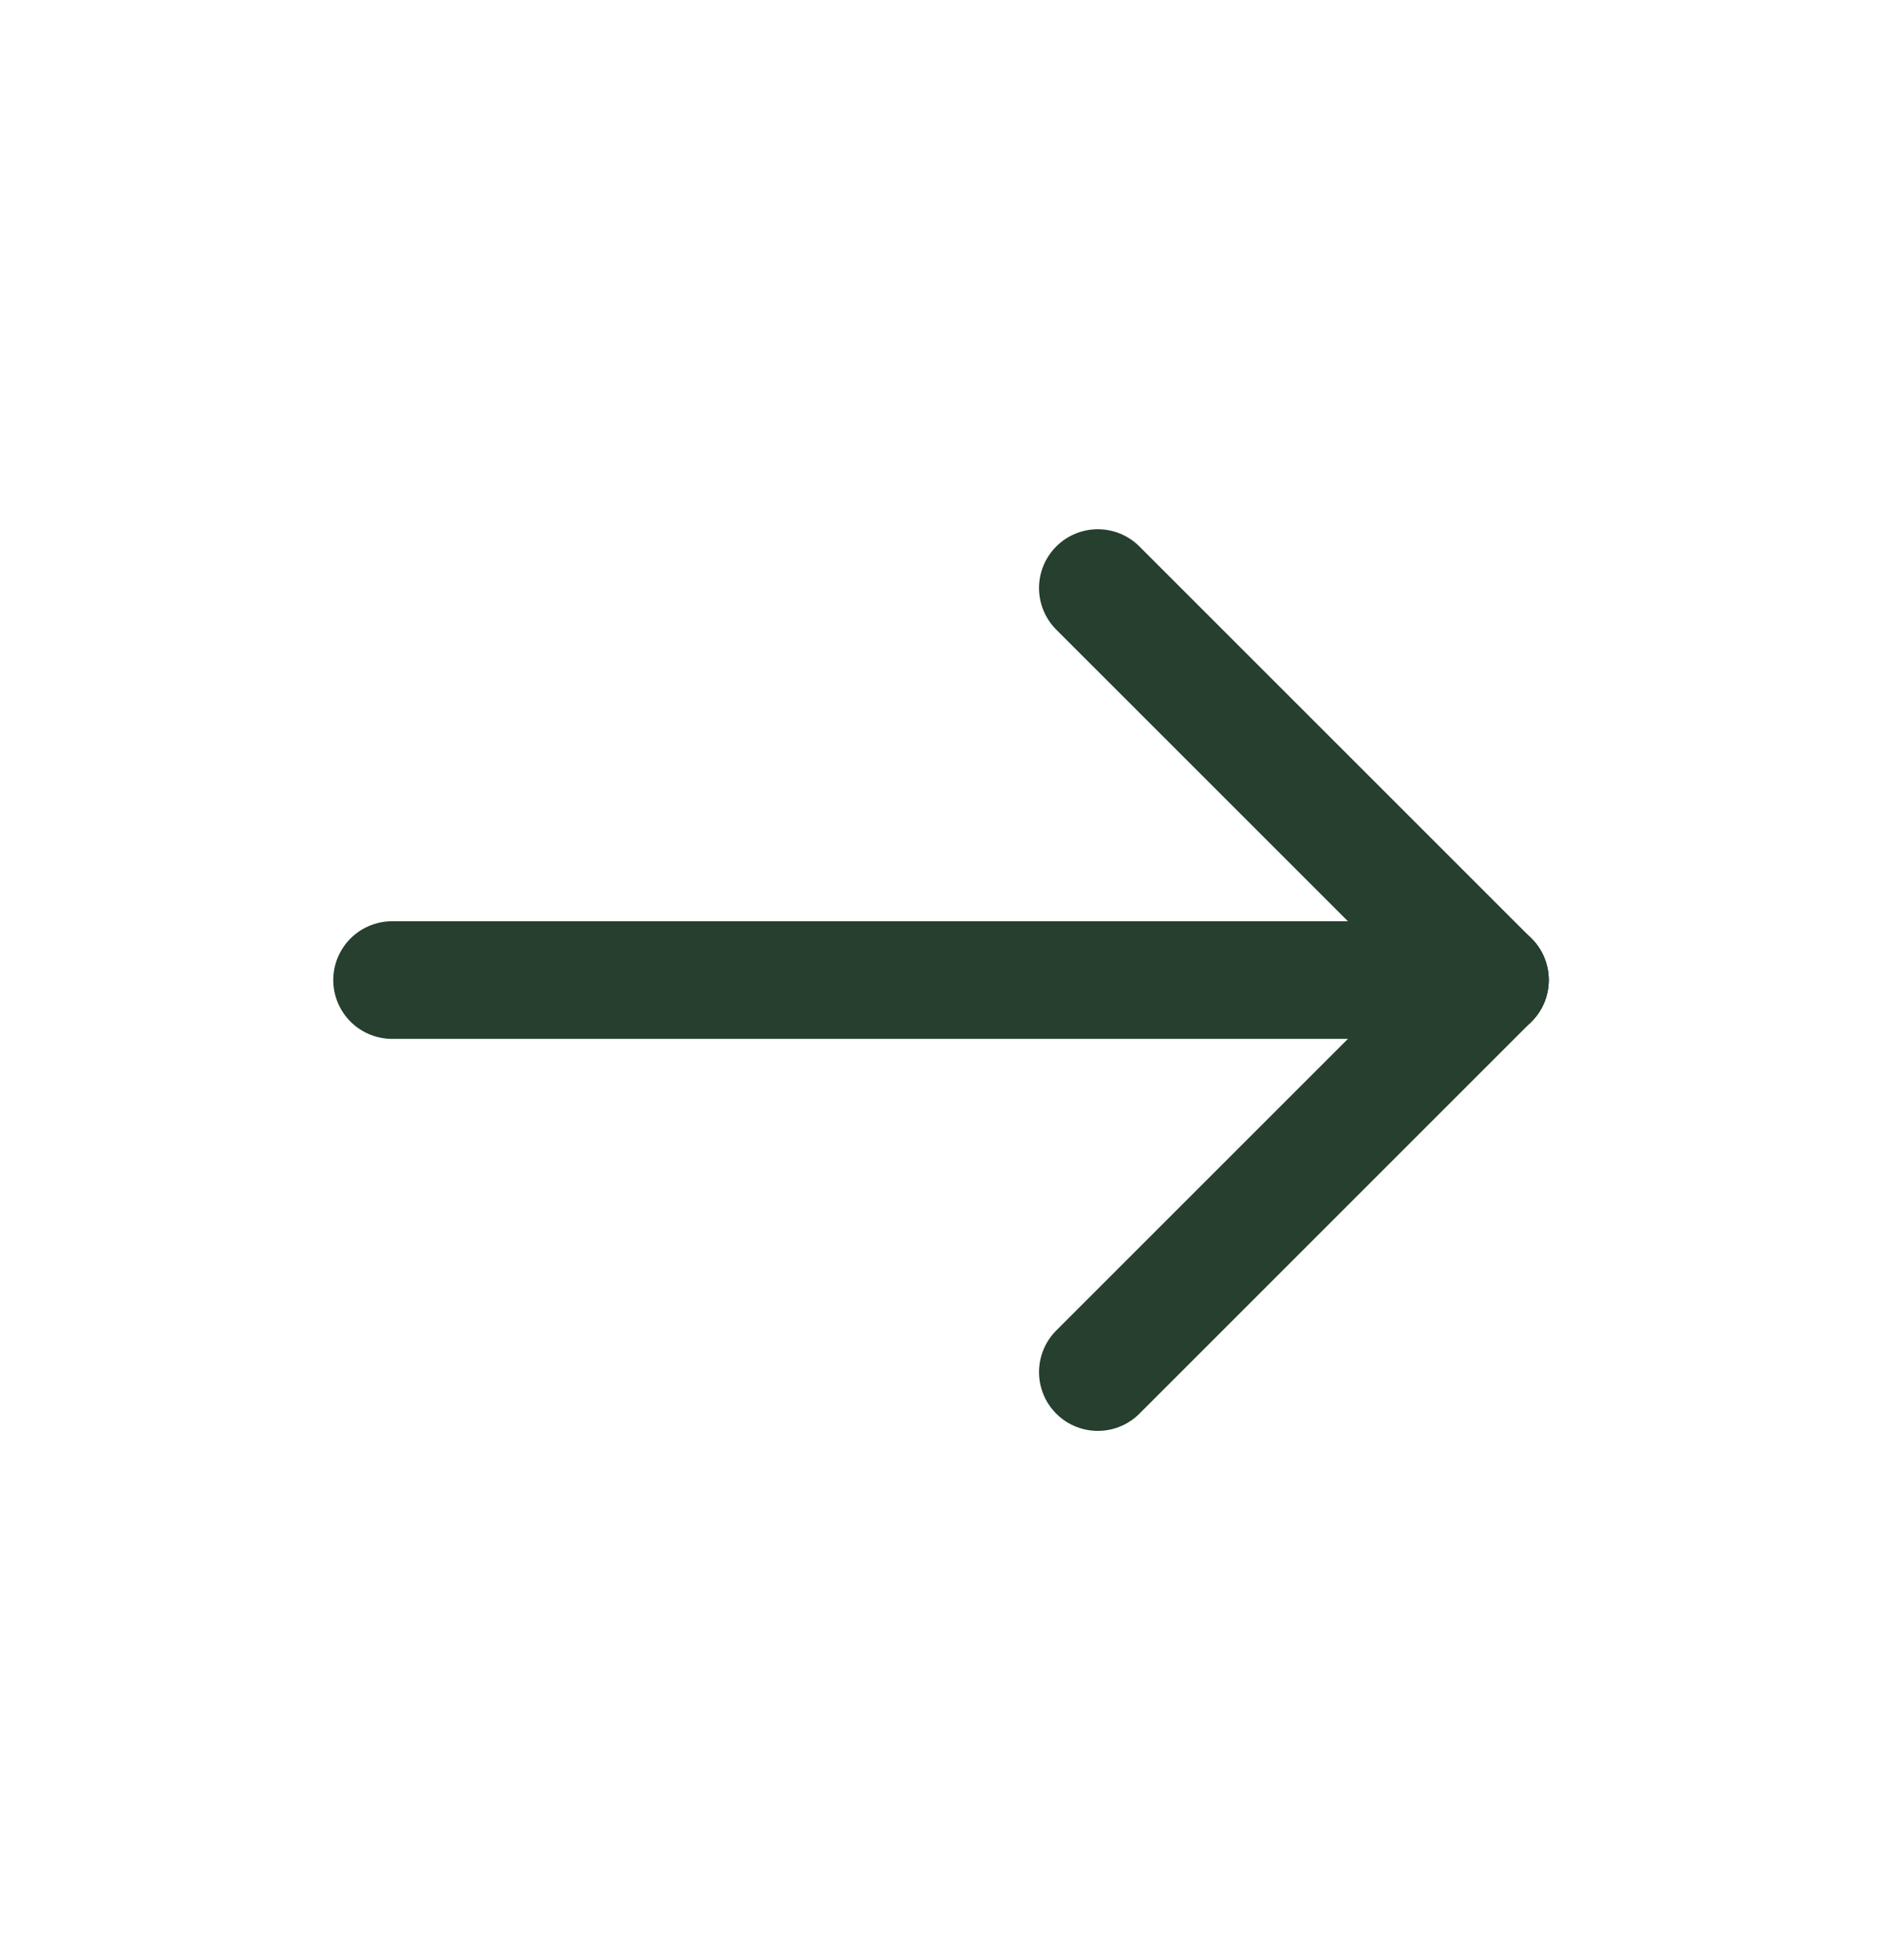
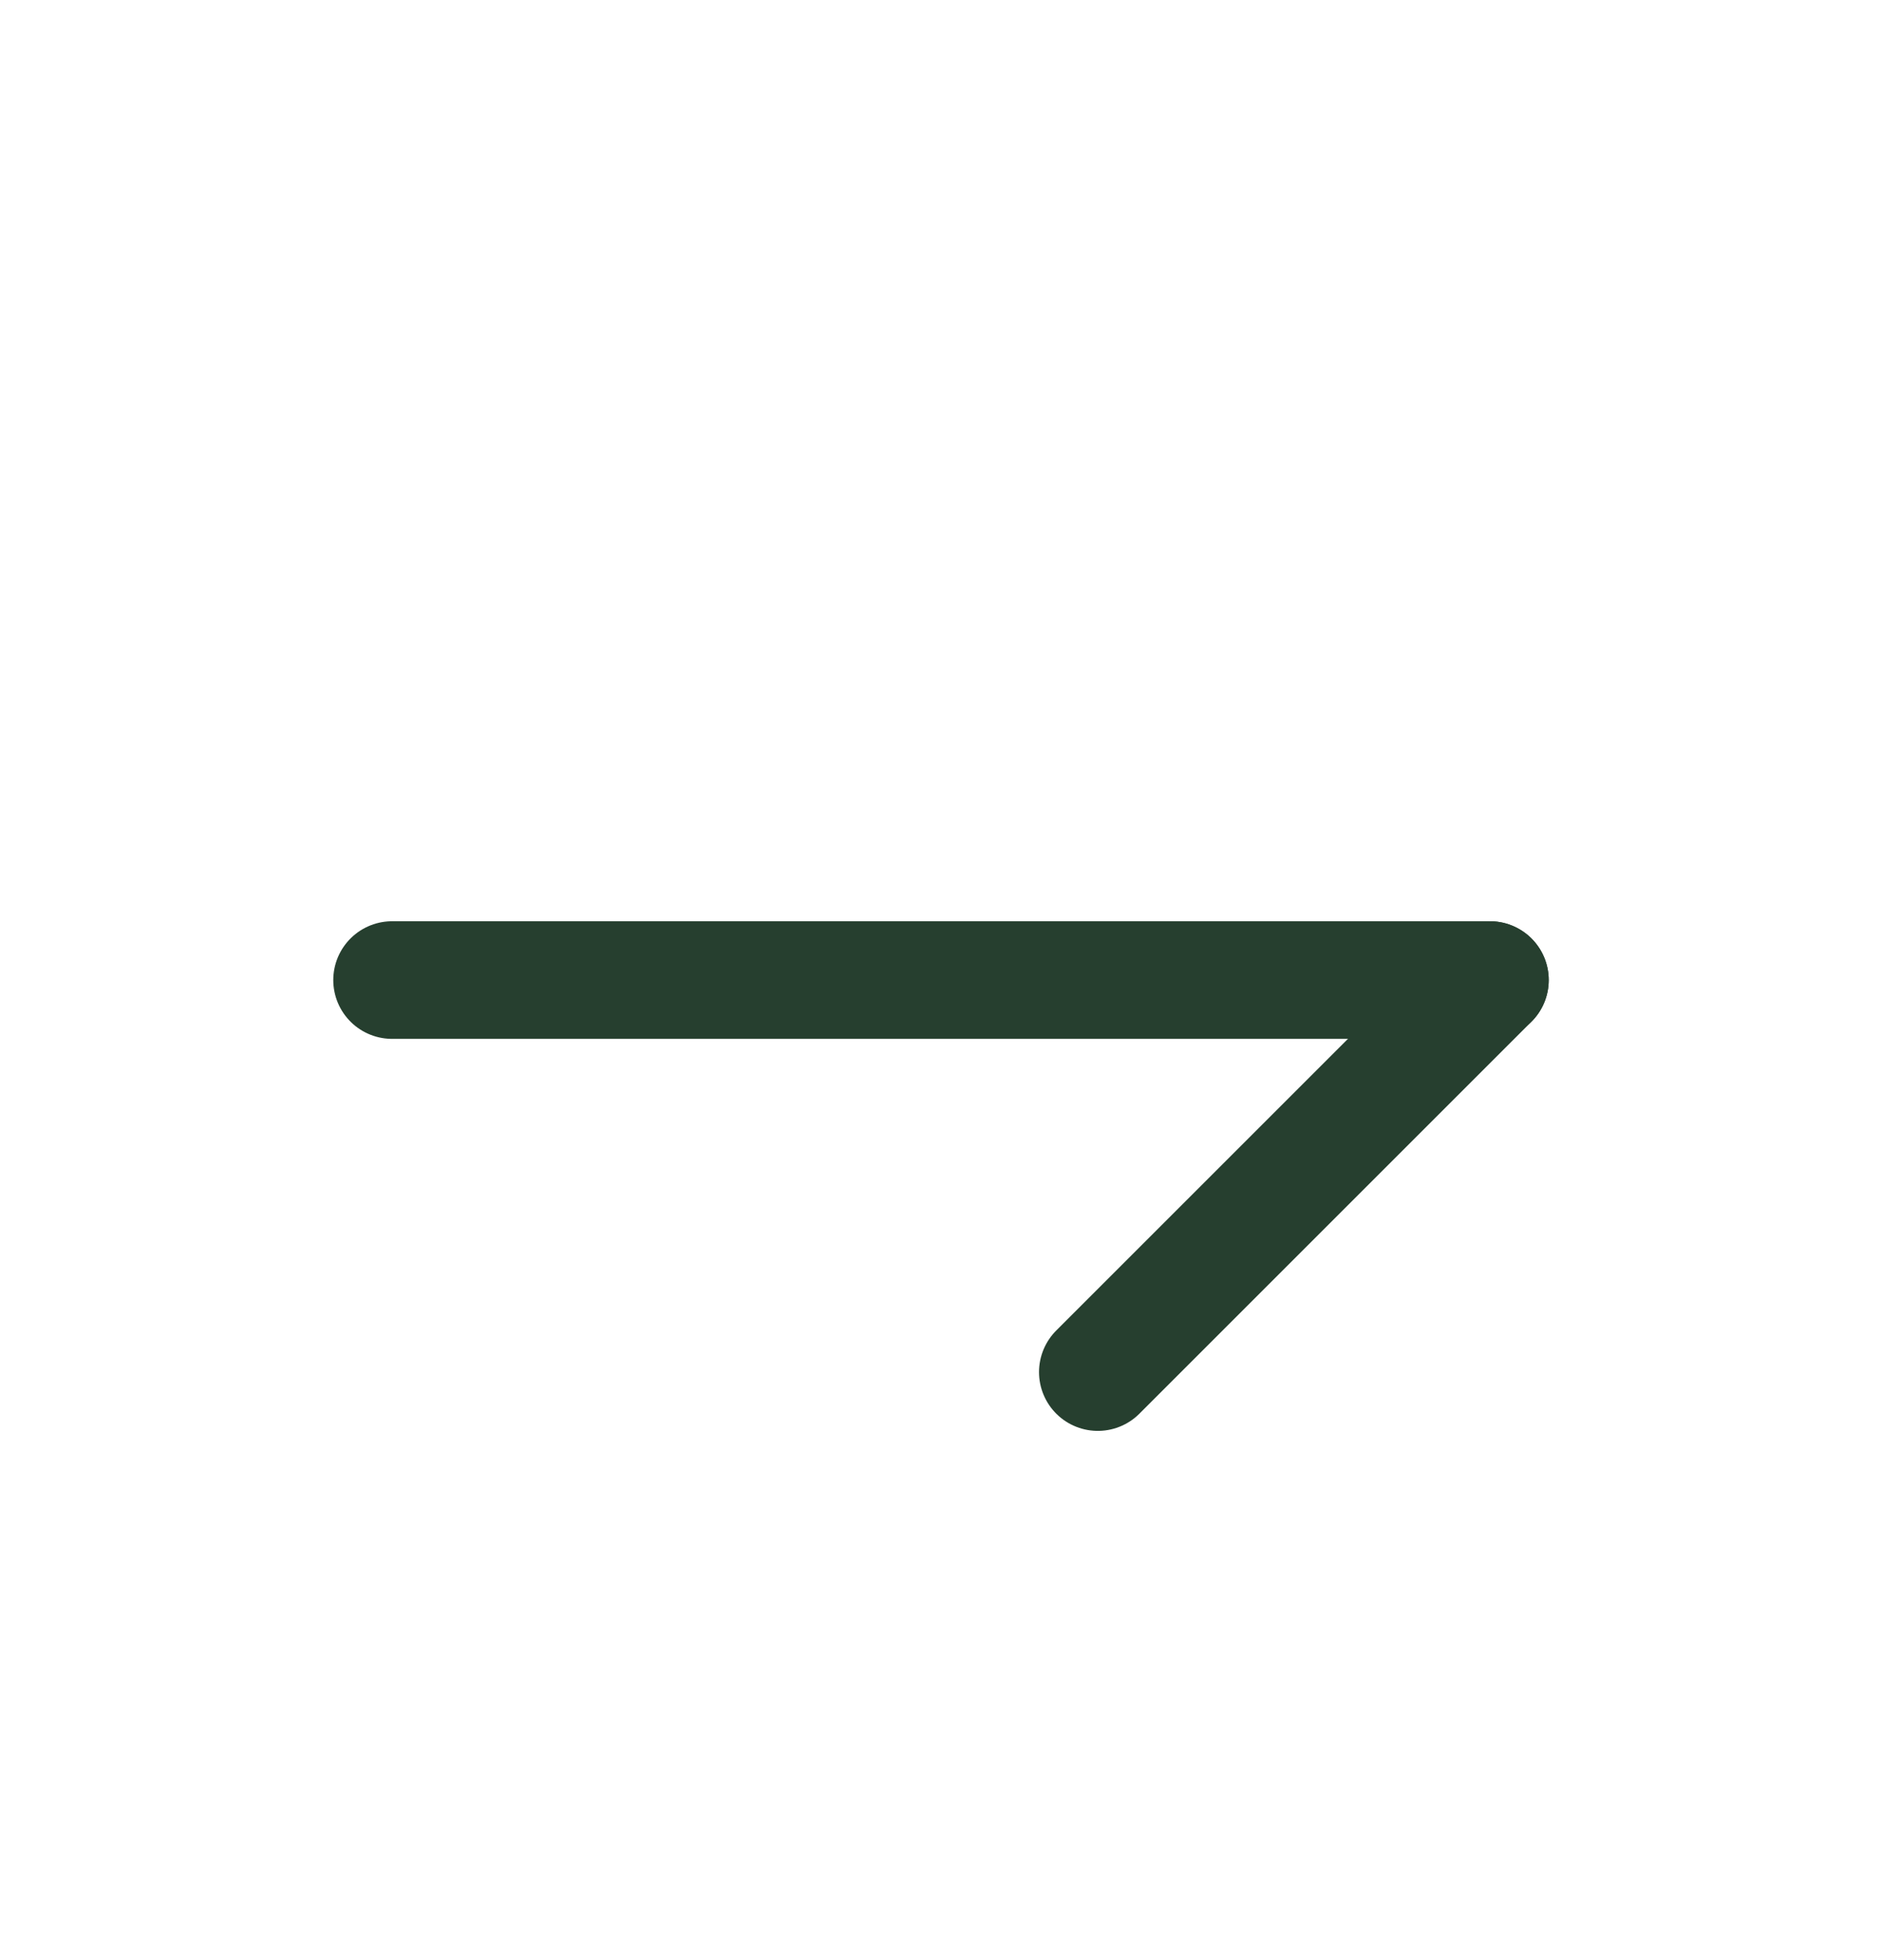
<svg xmlns="http://www.w3.org/2000/svg" width="24" height="25" viewBox="0 0 24 25" fill="none">
  <path d="M19 12.5H5" stroke="#263F2F" stroke-width="1.5" stroke-linecap="round" stroke-linejoin="round" />
  <path d="M14 17.5L19 12.5" stroke="#263F2F" stroke-width="1.5" stroke-linecap="round" stroke-linejoin="round" />
-   <path d="M14 7.5L19 12.5" stroke="#263F2F" stroke-width="1.5" stroke-linecap="round" stroke-linejoin="round" />
</svg>